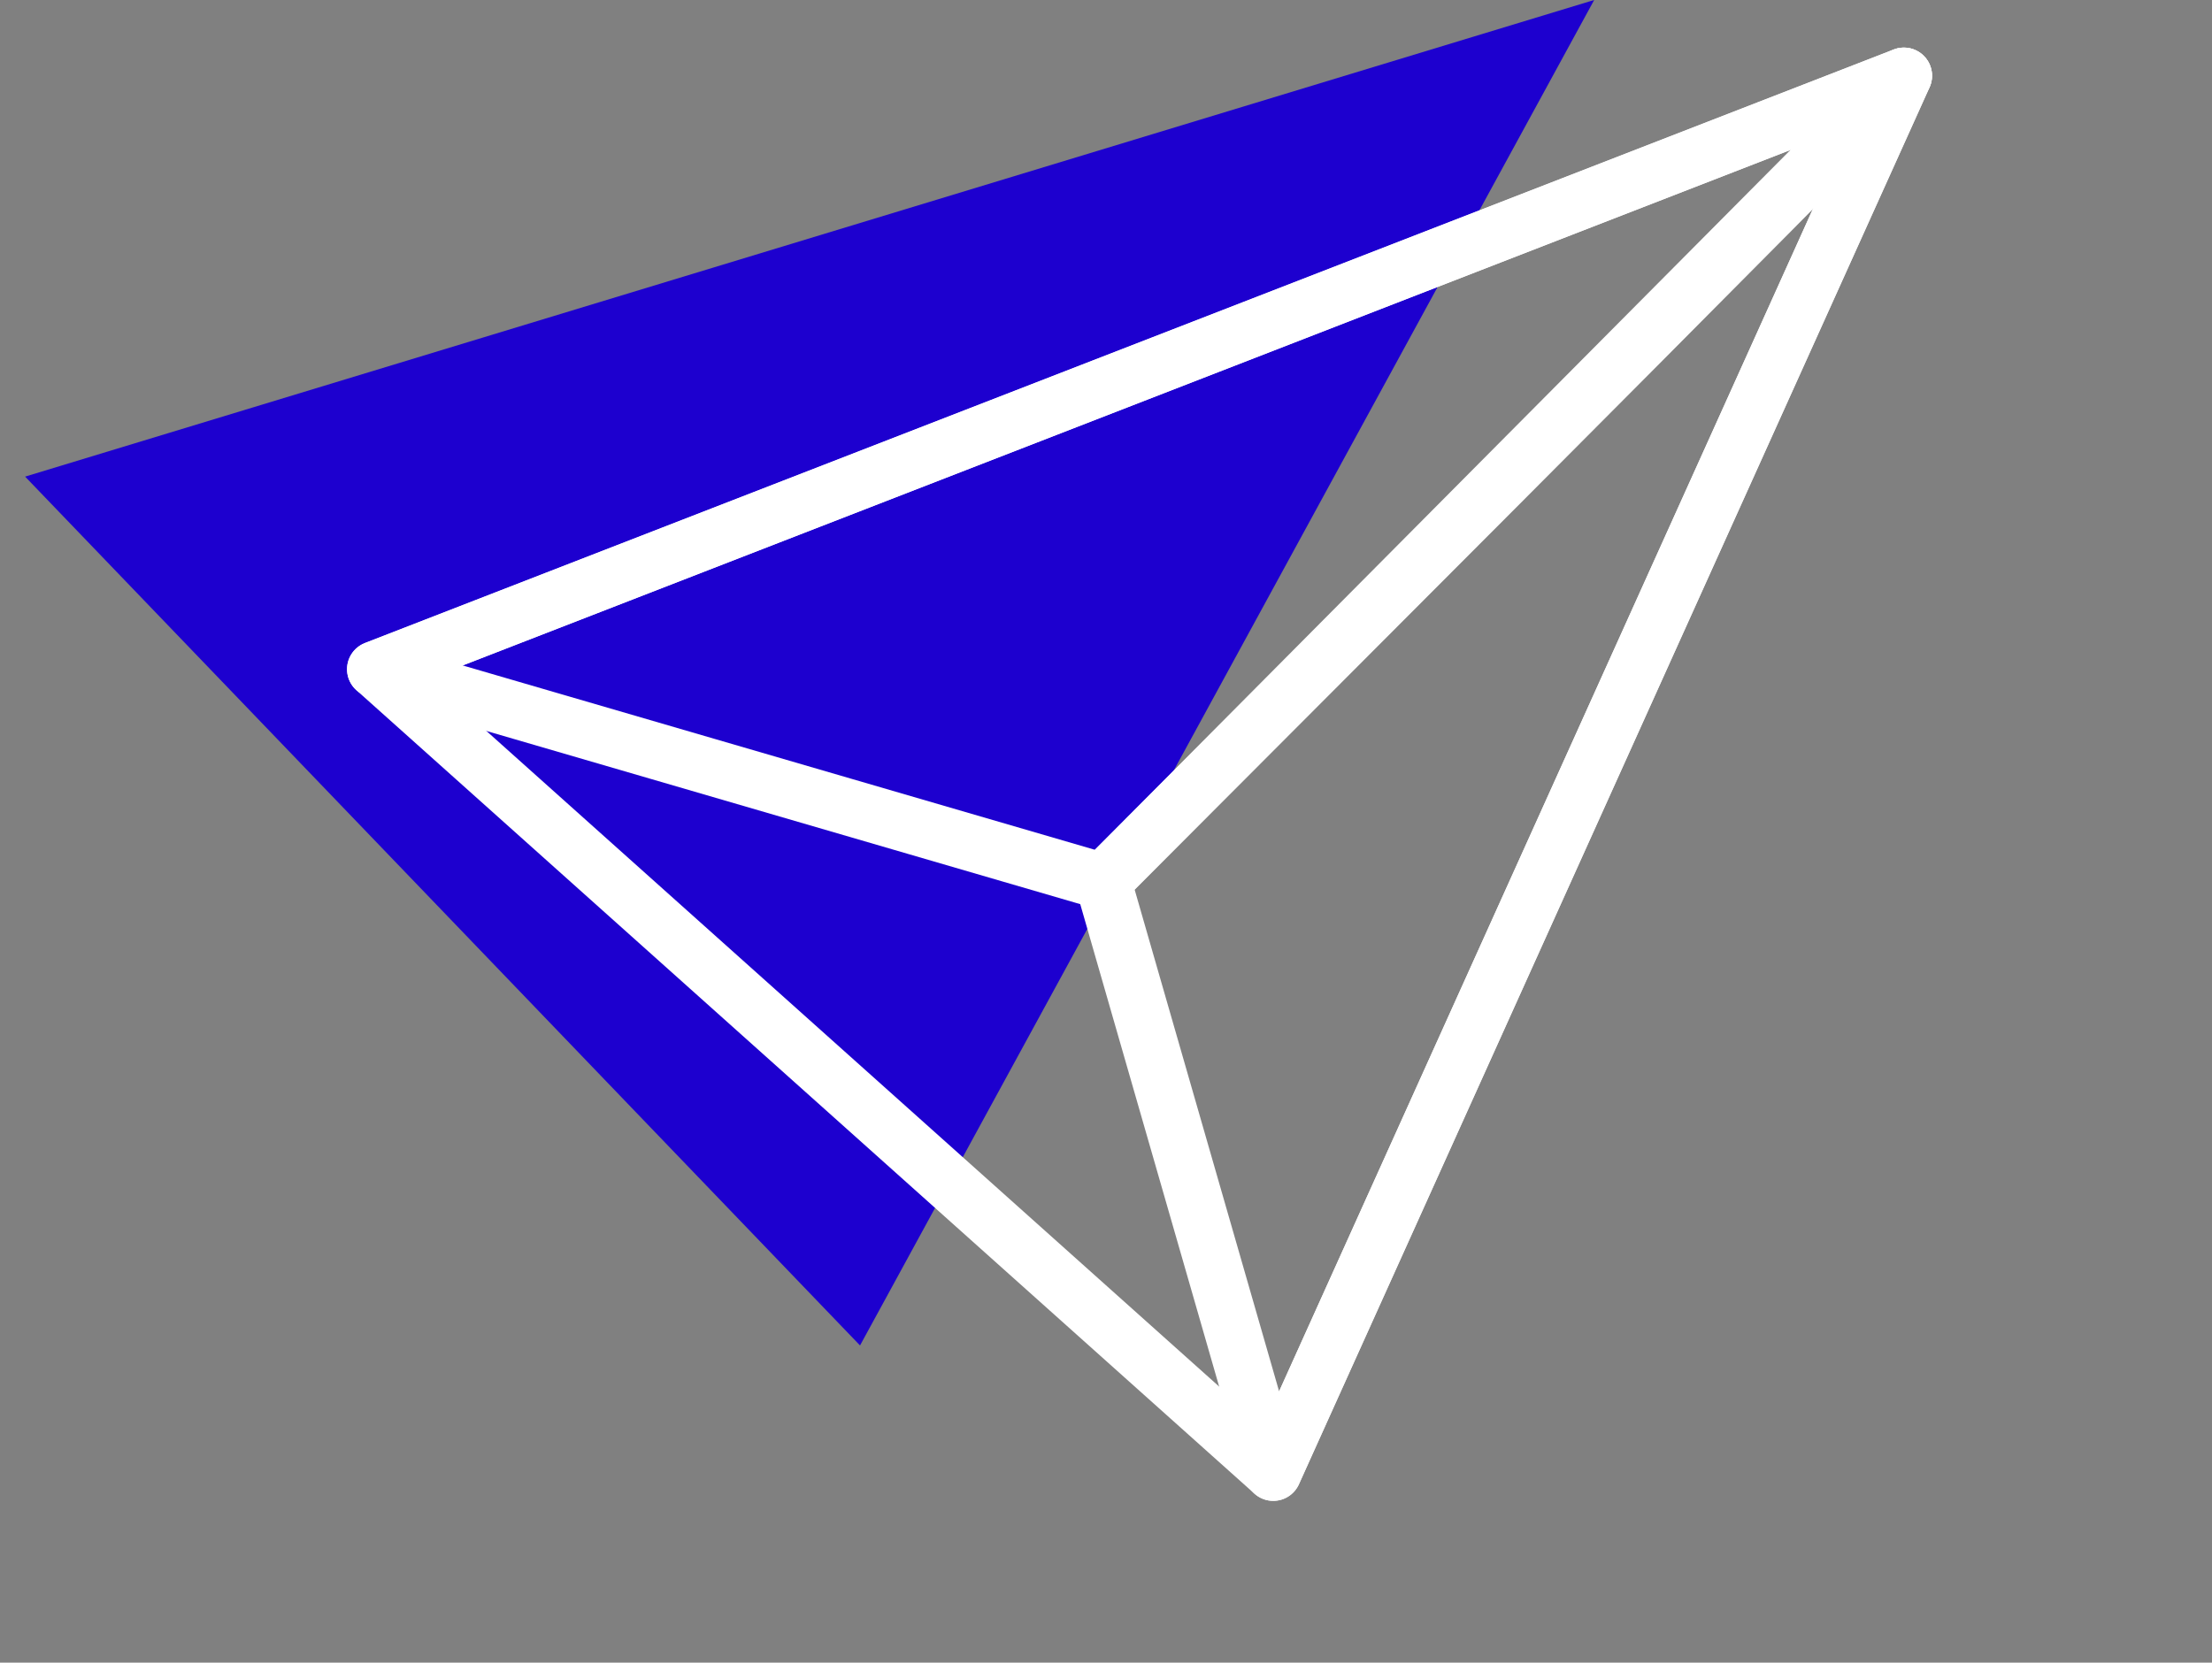
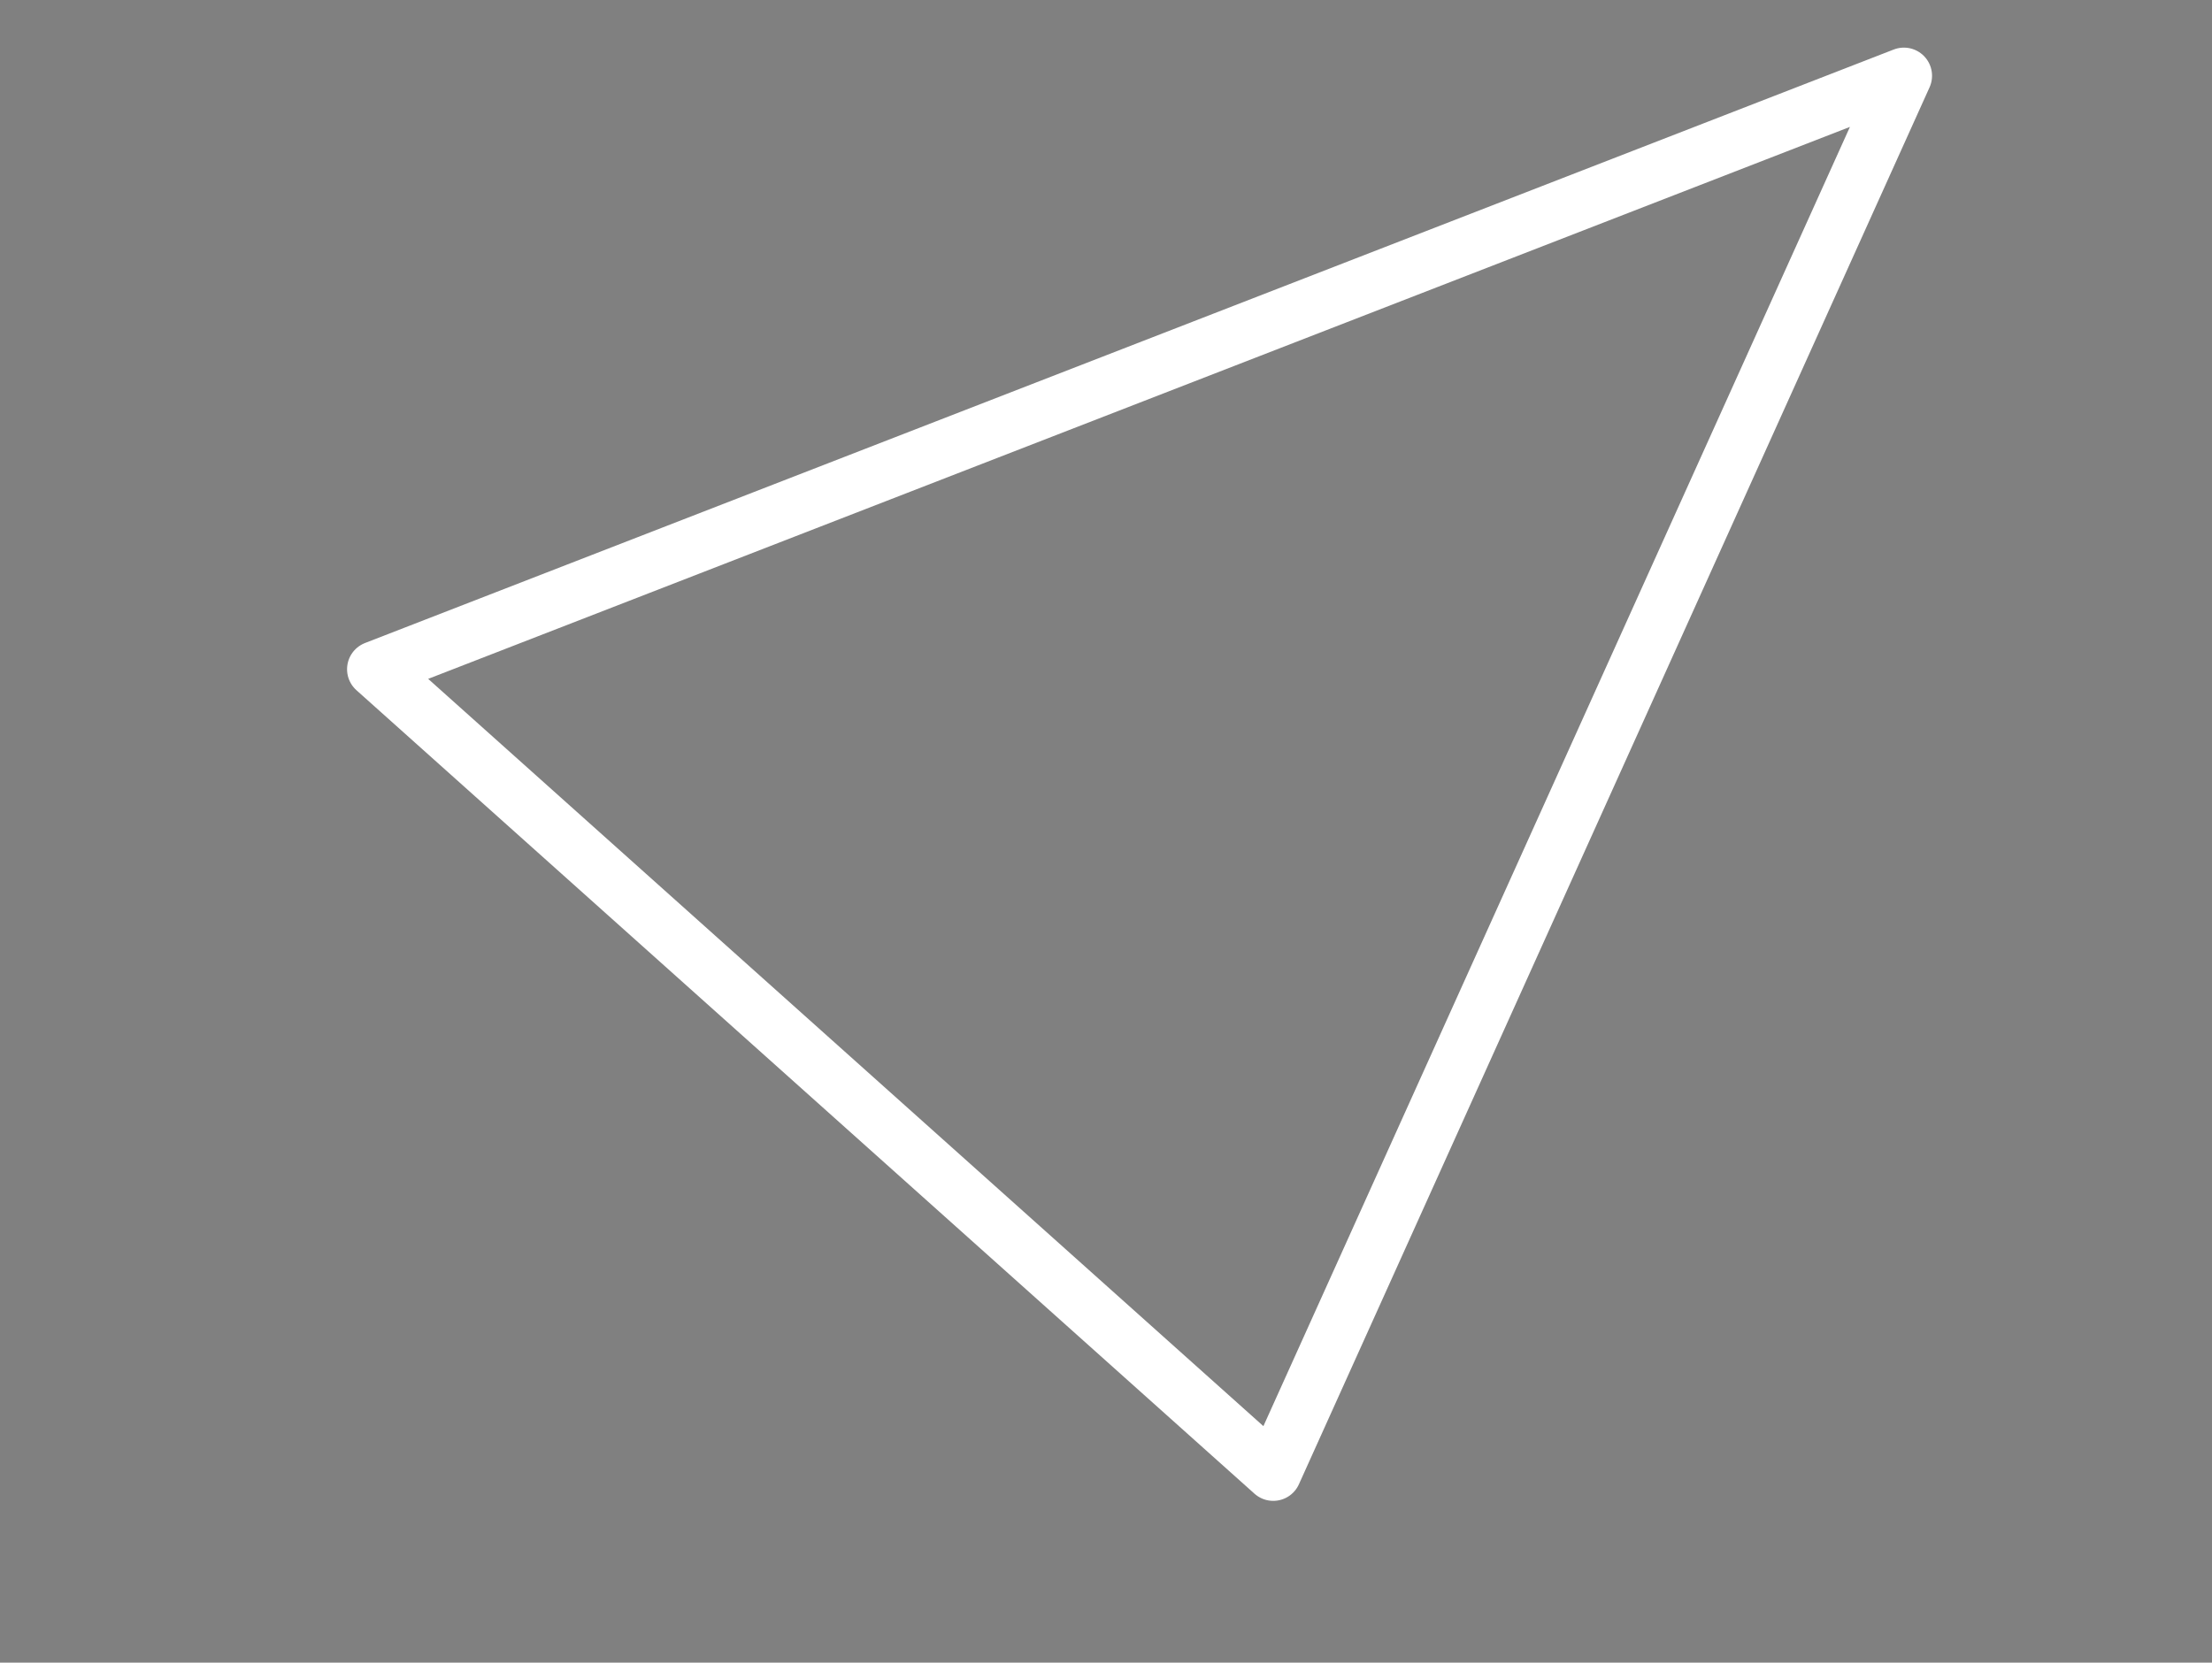
<svg xmlns="http://www.w3.org/2000/svg" width="78.591" height="59.087" viewBox="0 0 78.591 59.087">
  <rect x="0" y="0" width="78.591" height="59.087" fill="#808080" stroke="none" />
  <g data-name="Group 15897">
-     <path data-name="Path 5009" d="m249.265 365.787-40.723-36.172 3.964 58.13z" transform="rotate(77 339.783 69.324)" style="fill:#1d00cf" />
    <g data-name="Group 15334">
      <path data-name="Path 5010" d="m244.167 352.5-43.333-33 8.333 57.666z" transform="rotate(77 333.38 77.375)" style="fill:none;stroke:#fff;stroke-linecap:round;stroke-linejoin:round;stroke-width:2px" />
-       <path data-name="Path 5011" d="M222.667 319.5c.667.833 21.5 34.167 21.5 34.167L231 377.167z" transform="rotate(77 344.297 63.65)" style="fill:none;stroke:#fff;stroke-linecap:round;stroke-linejoin:round;stroke-width:2px" />
-       <path data-name="Path 5012" d="m244.167 352.5-21.833 1.167-21.5-34.166z" transform="rotate(77 333.38 77.375)" style="fill:none;stroke:#fff;stroke-linecap:round;stroke-linejoin:round;stroke-width:2px" />
    </g>
  </g>
</svg>